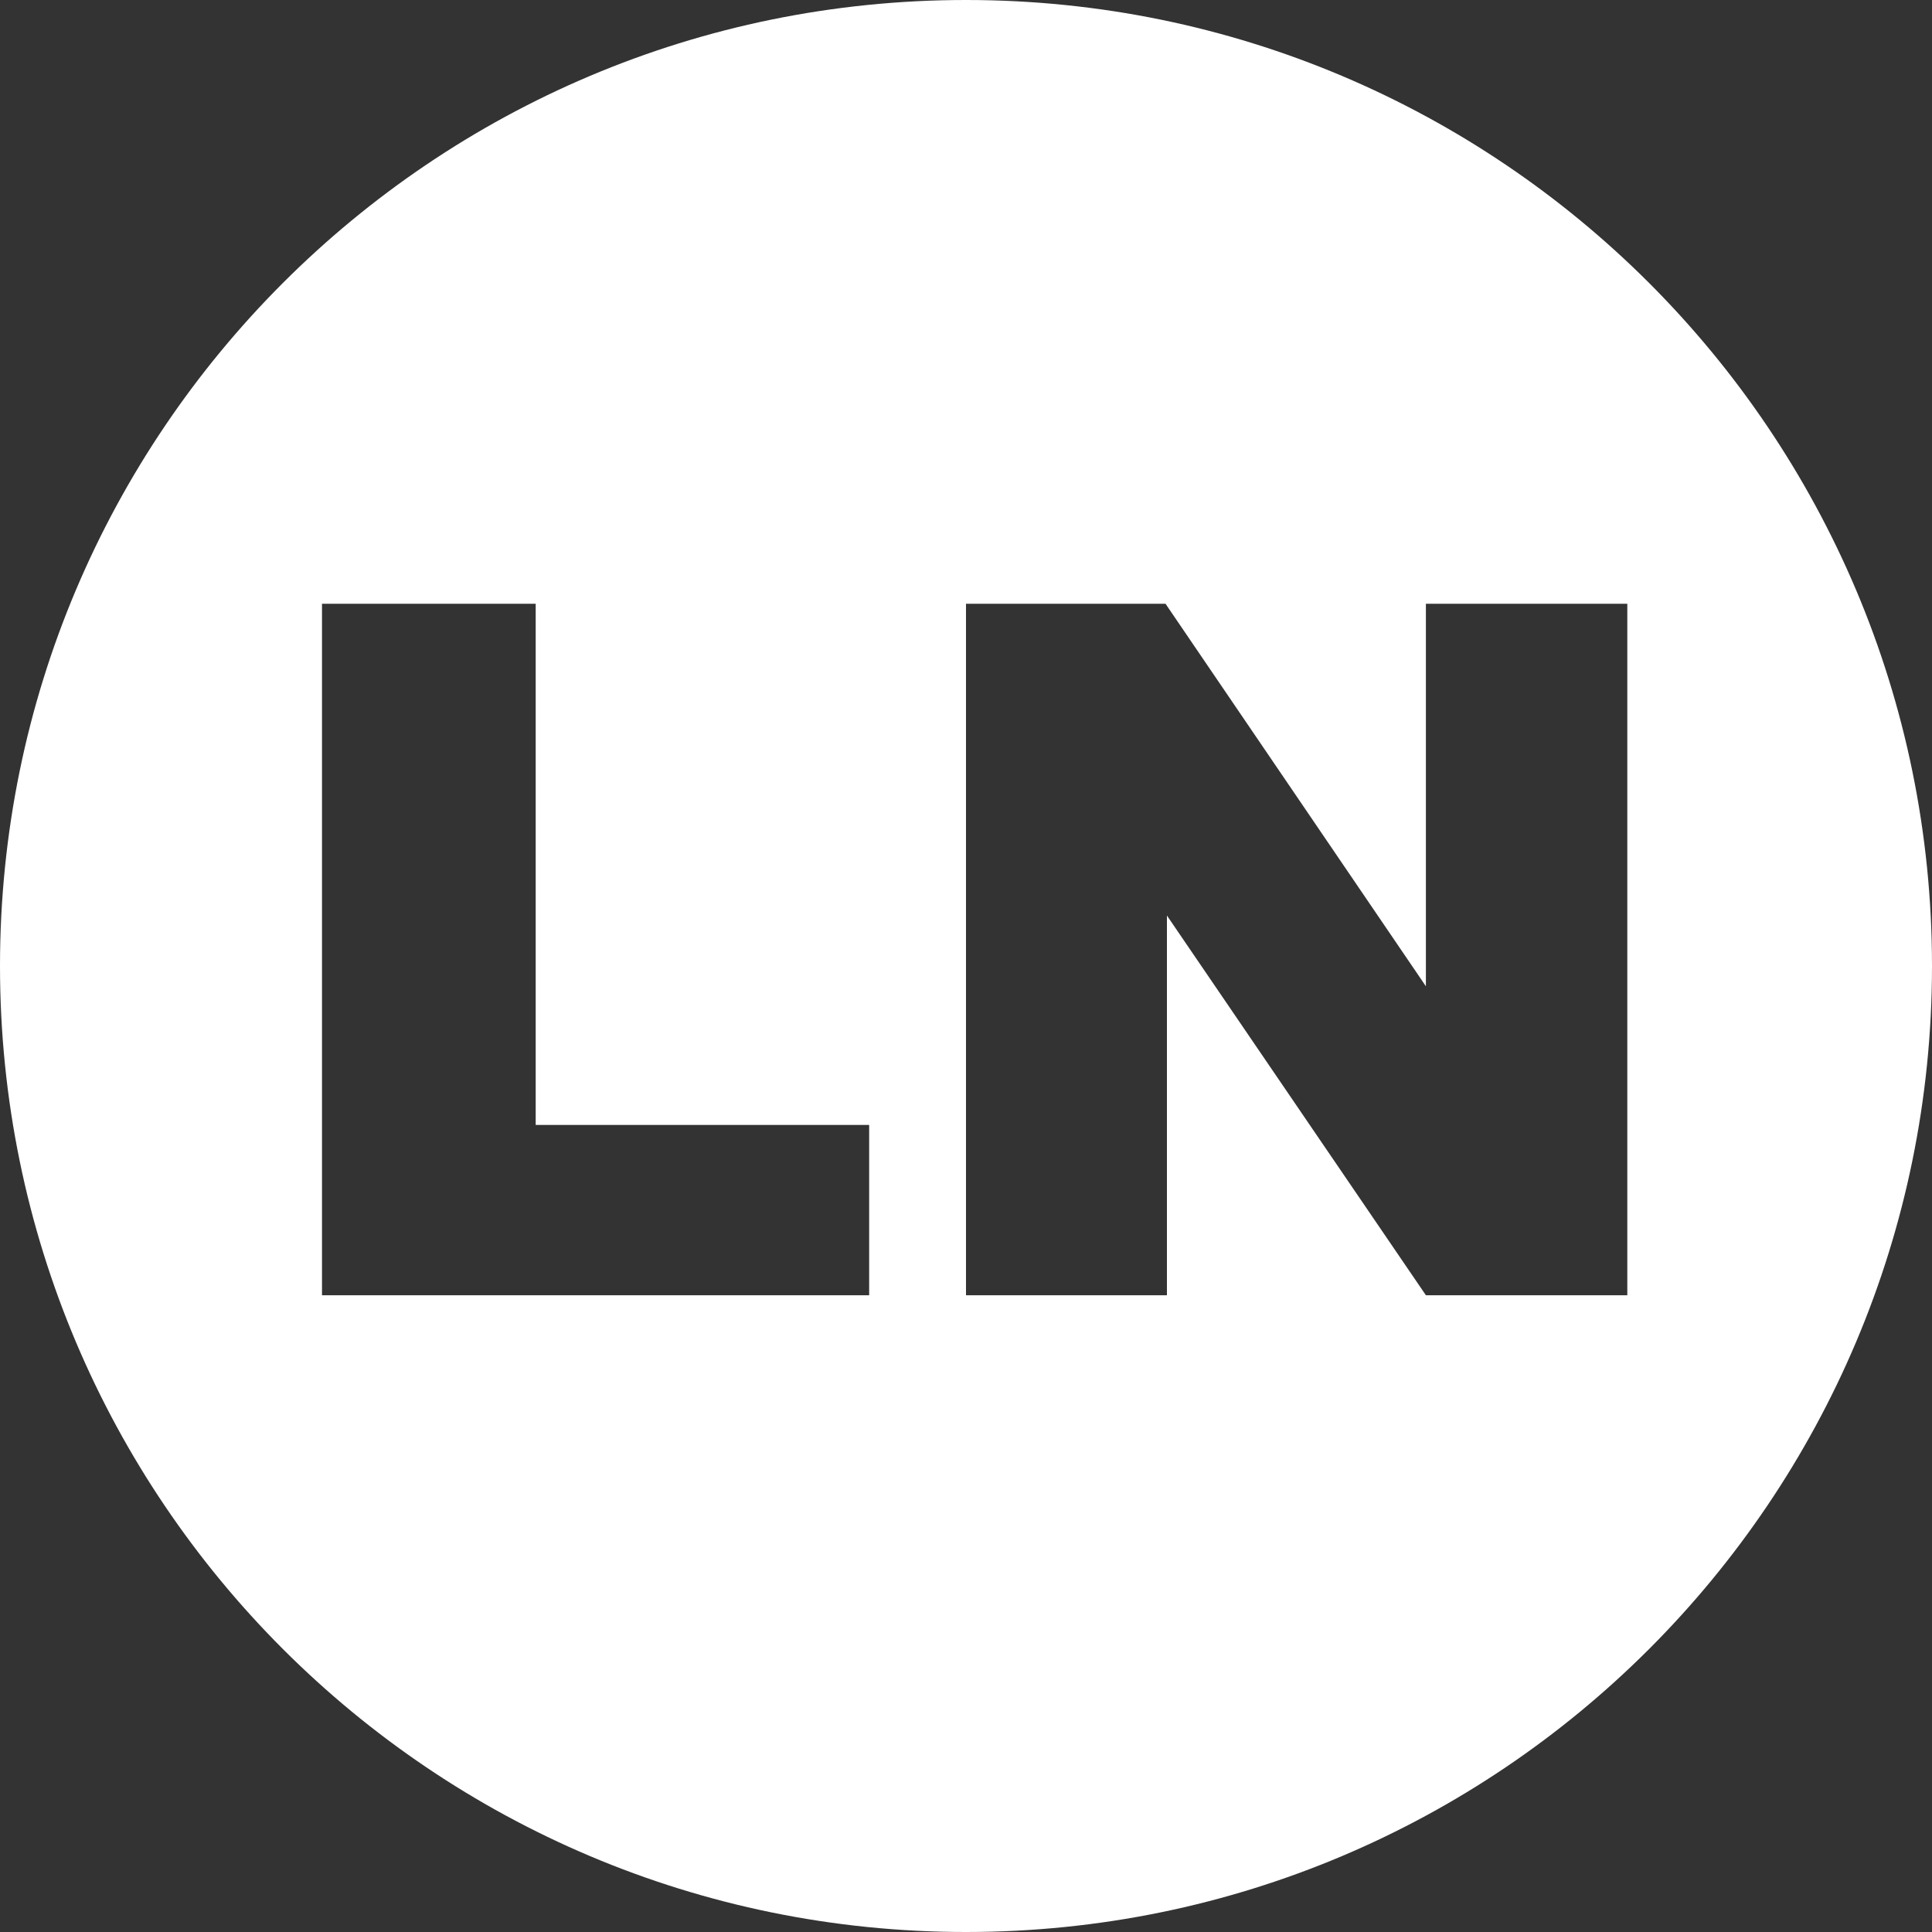
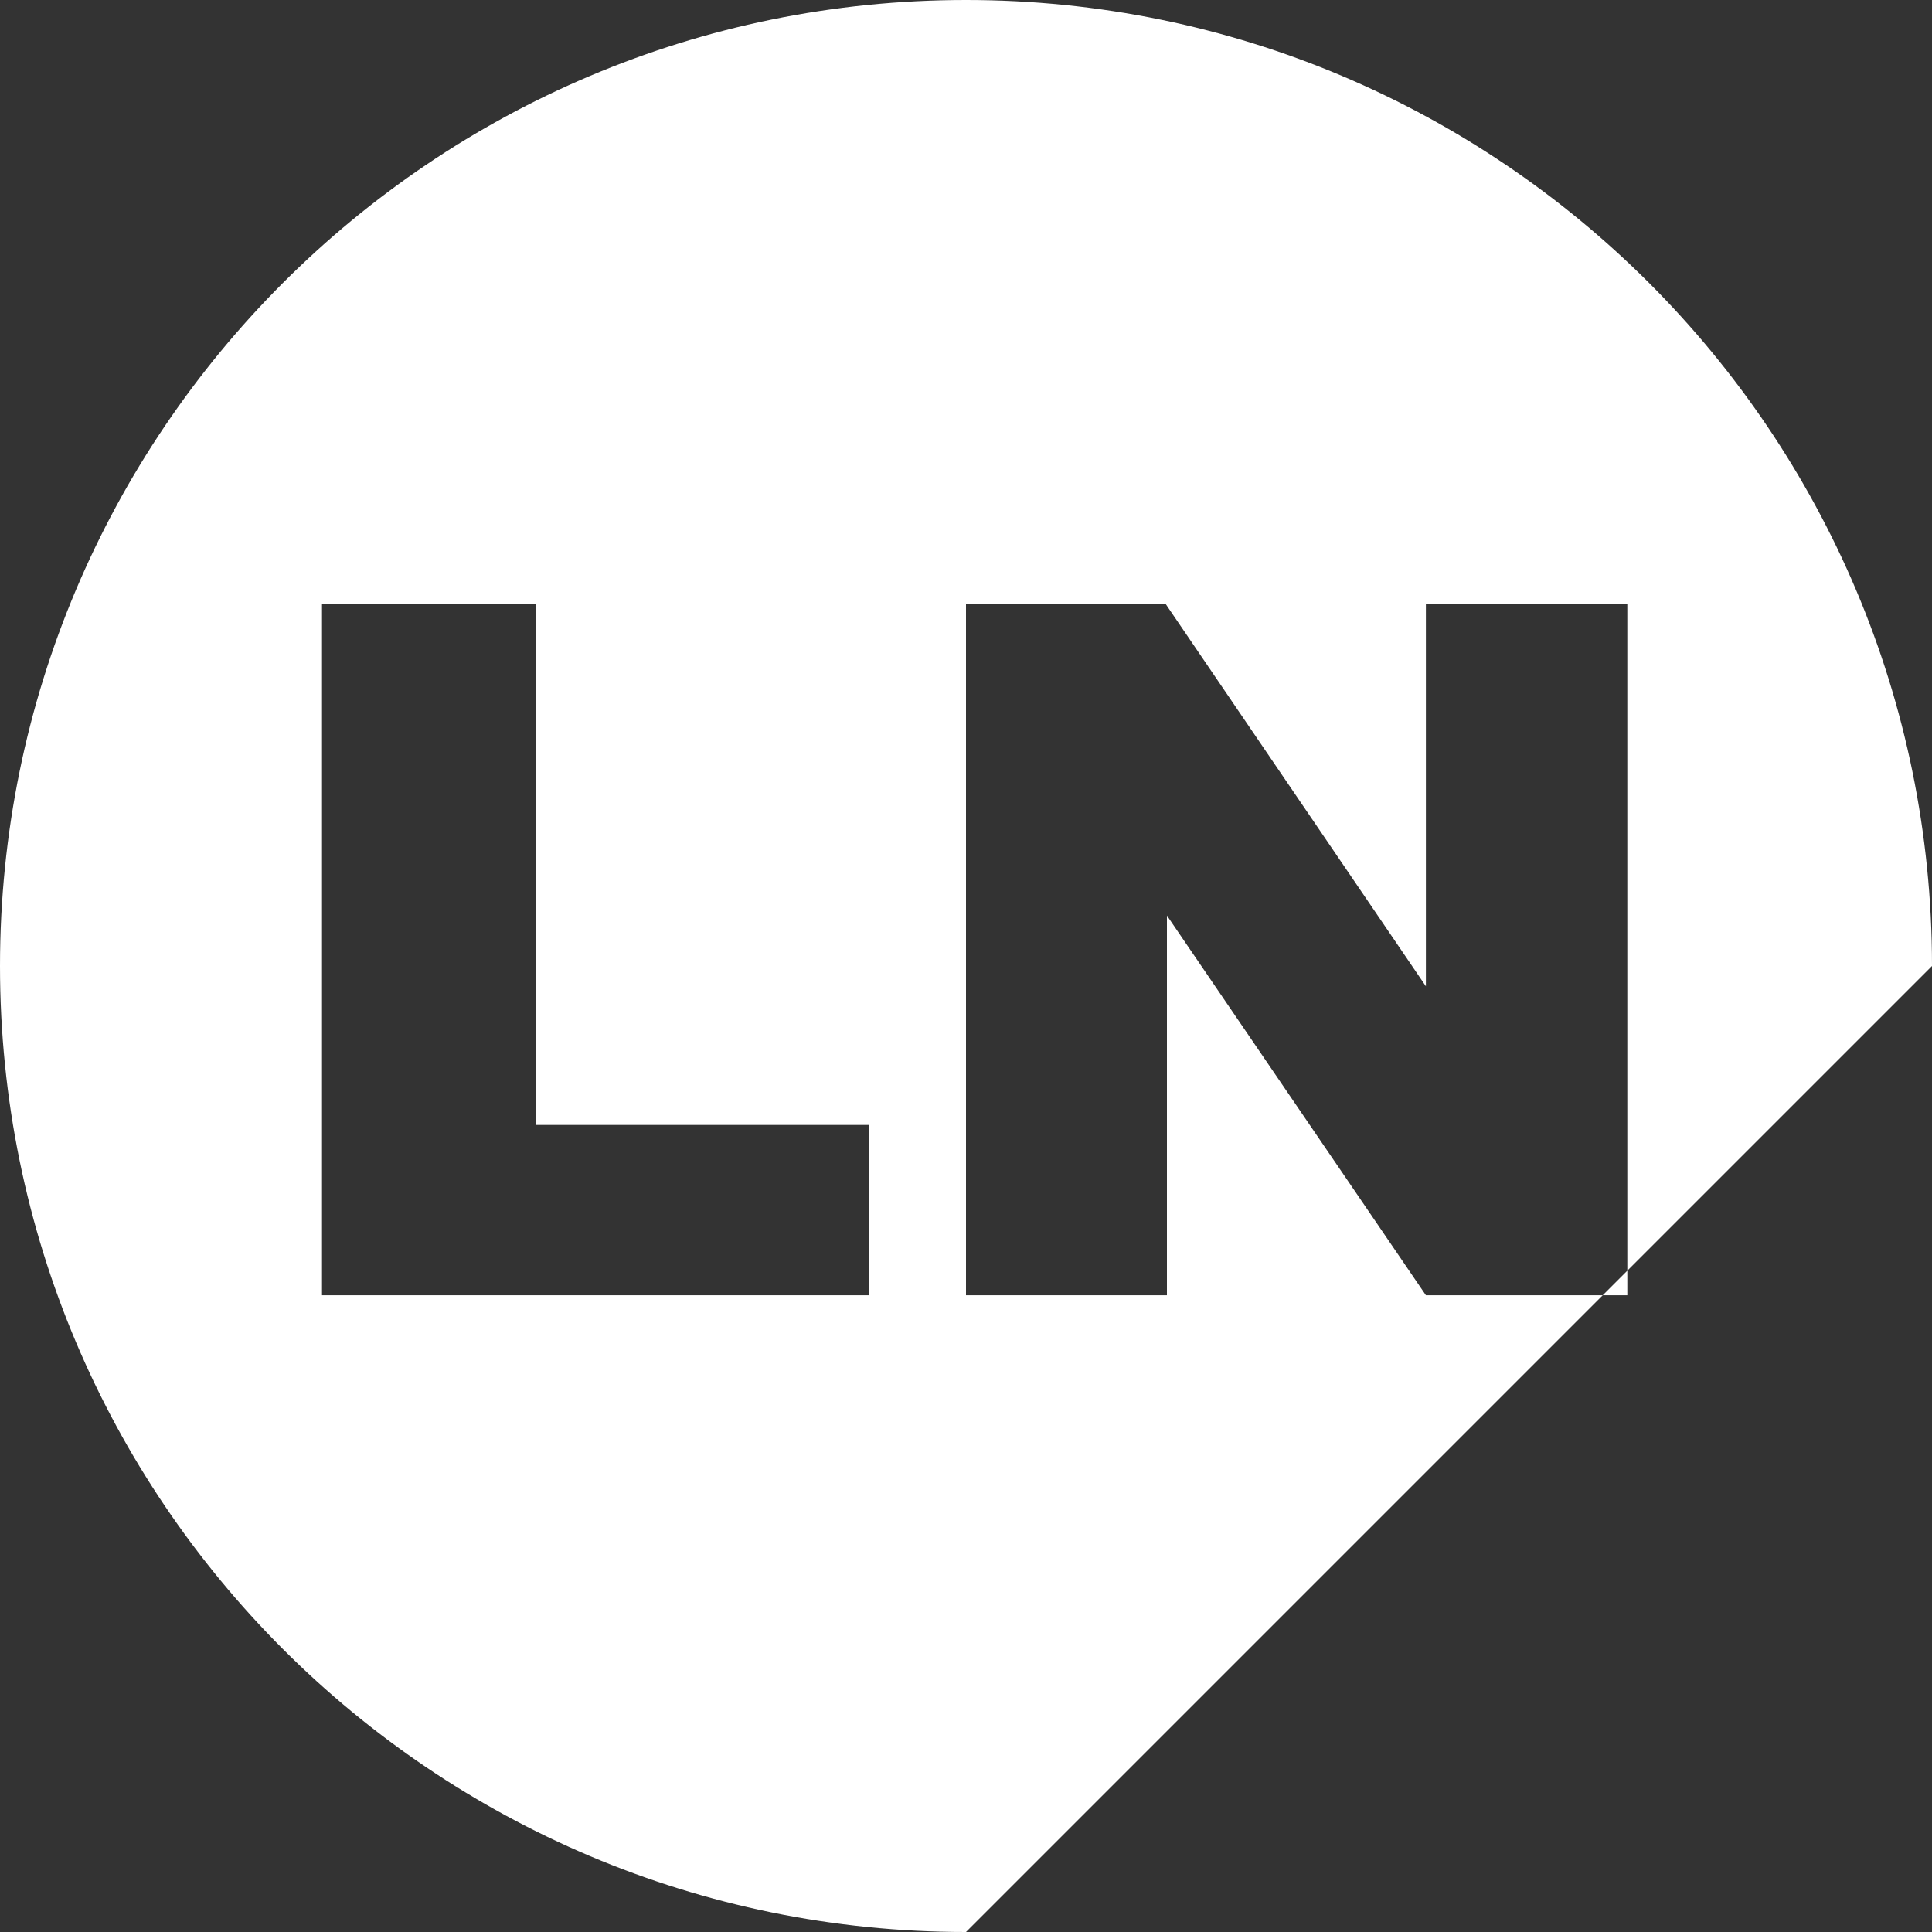
<svg xmlns="http://www.w3.org/2000/svg" width="48px" height="48px" viewBox="0 0 48 48" version="1.1">
  <rect x="0" y="0" width="48" height="48" fill="#333333" stroke="none" />
  <title>Combined Shape</title>
  <desc>Created with Sketch.</desc>
  <g id="Page-1" stroke="none" stroke-width="1" fill="none" fill-rule="evenodd">
    <g id="06-1登录日志" transform="translate(-25, -26)" fill="#FFFFFF" fill-rule="nonzero">
-       <path d="M49,74 C35.745,74 25,63.255 25,50 C25,36.745 35.745,26 49,26 C62.255,26 73,36.745 73,50 C73,63.255 62.255,74 49,74 Z M33,41 L33,58.18 L46.594,58.18 L46.594,53.949 L38.309,53.949 L38.309,41 L33,41 Z M49,41 L49,58.18 L53.992,58.18 L53.992,48.746 L60.426,58.18 L65.43,58.18 L65.43,41 L60.426,41 L60.426,50.504 L53.957,41 L49,41 Z" id="Combined-Shape" />
+       <path d="M49,74 C35.745,74 25,63.255 25,50 C25,36.745 35.745,26 49,26 C62.255,26 73,36.745 73,50 Z M33,41 L33,58.18 L46.594,58.18 L46.594,53.949 L38.309,53.949 L38.309,41 L33,41 Z M49,41 L49,58.18 L53.992,58.18 L53.992,48.746 L60.426,58.18 L65.43,58.18 L65.43,41 L60.426,41 L60.426,50.504 L53.957,41 L49,41 Z" id="Combined-Shape" />
    </g>
  </g>
</svg>